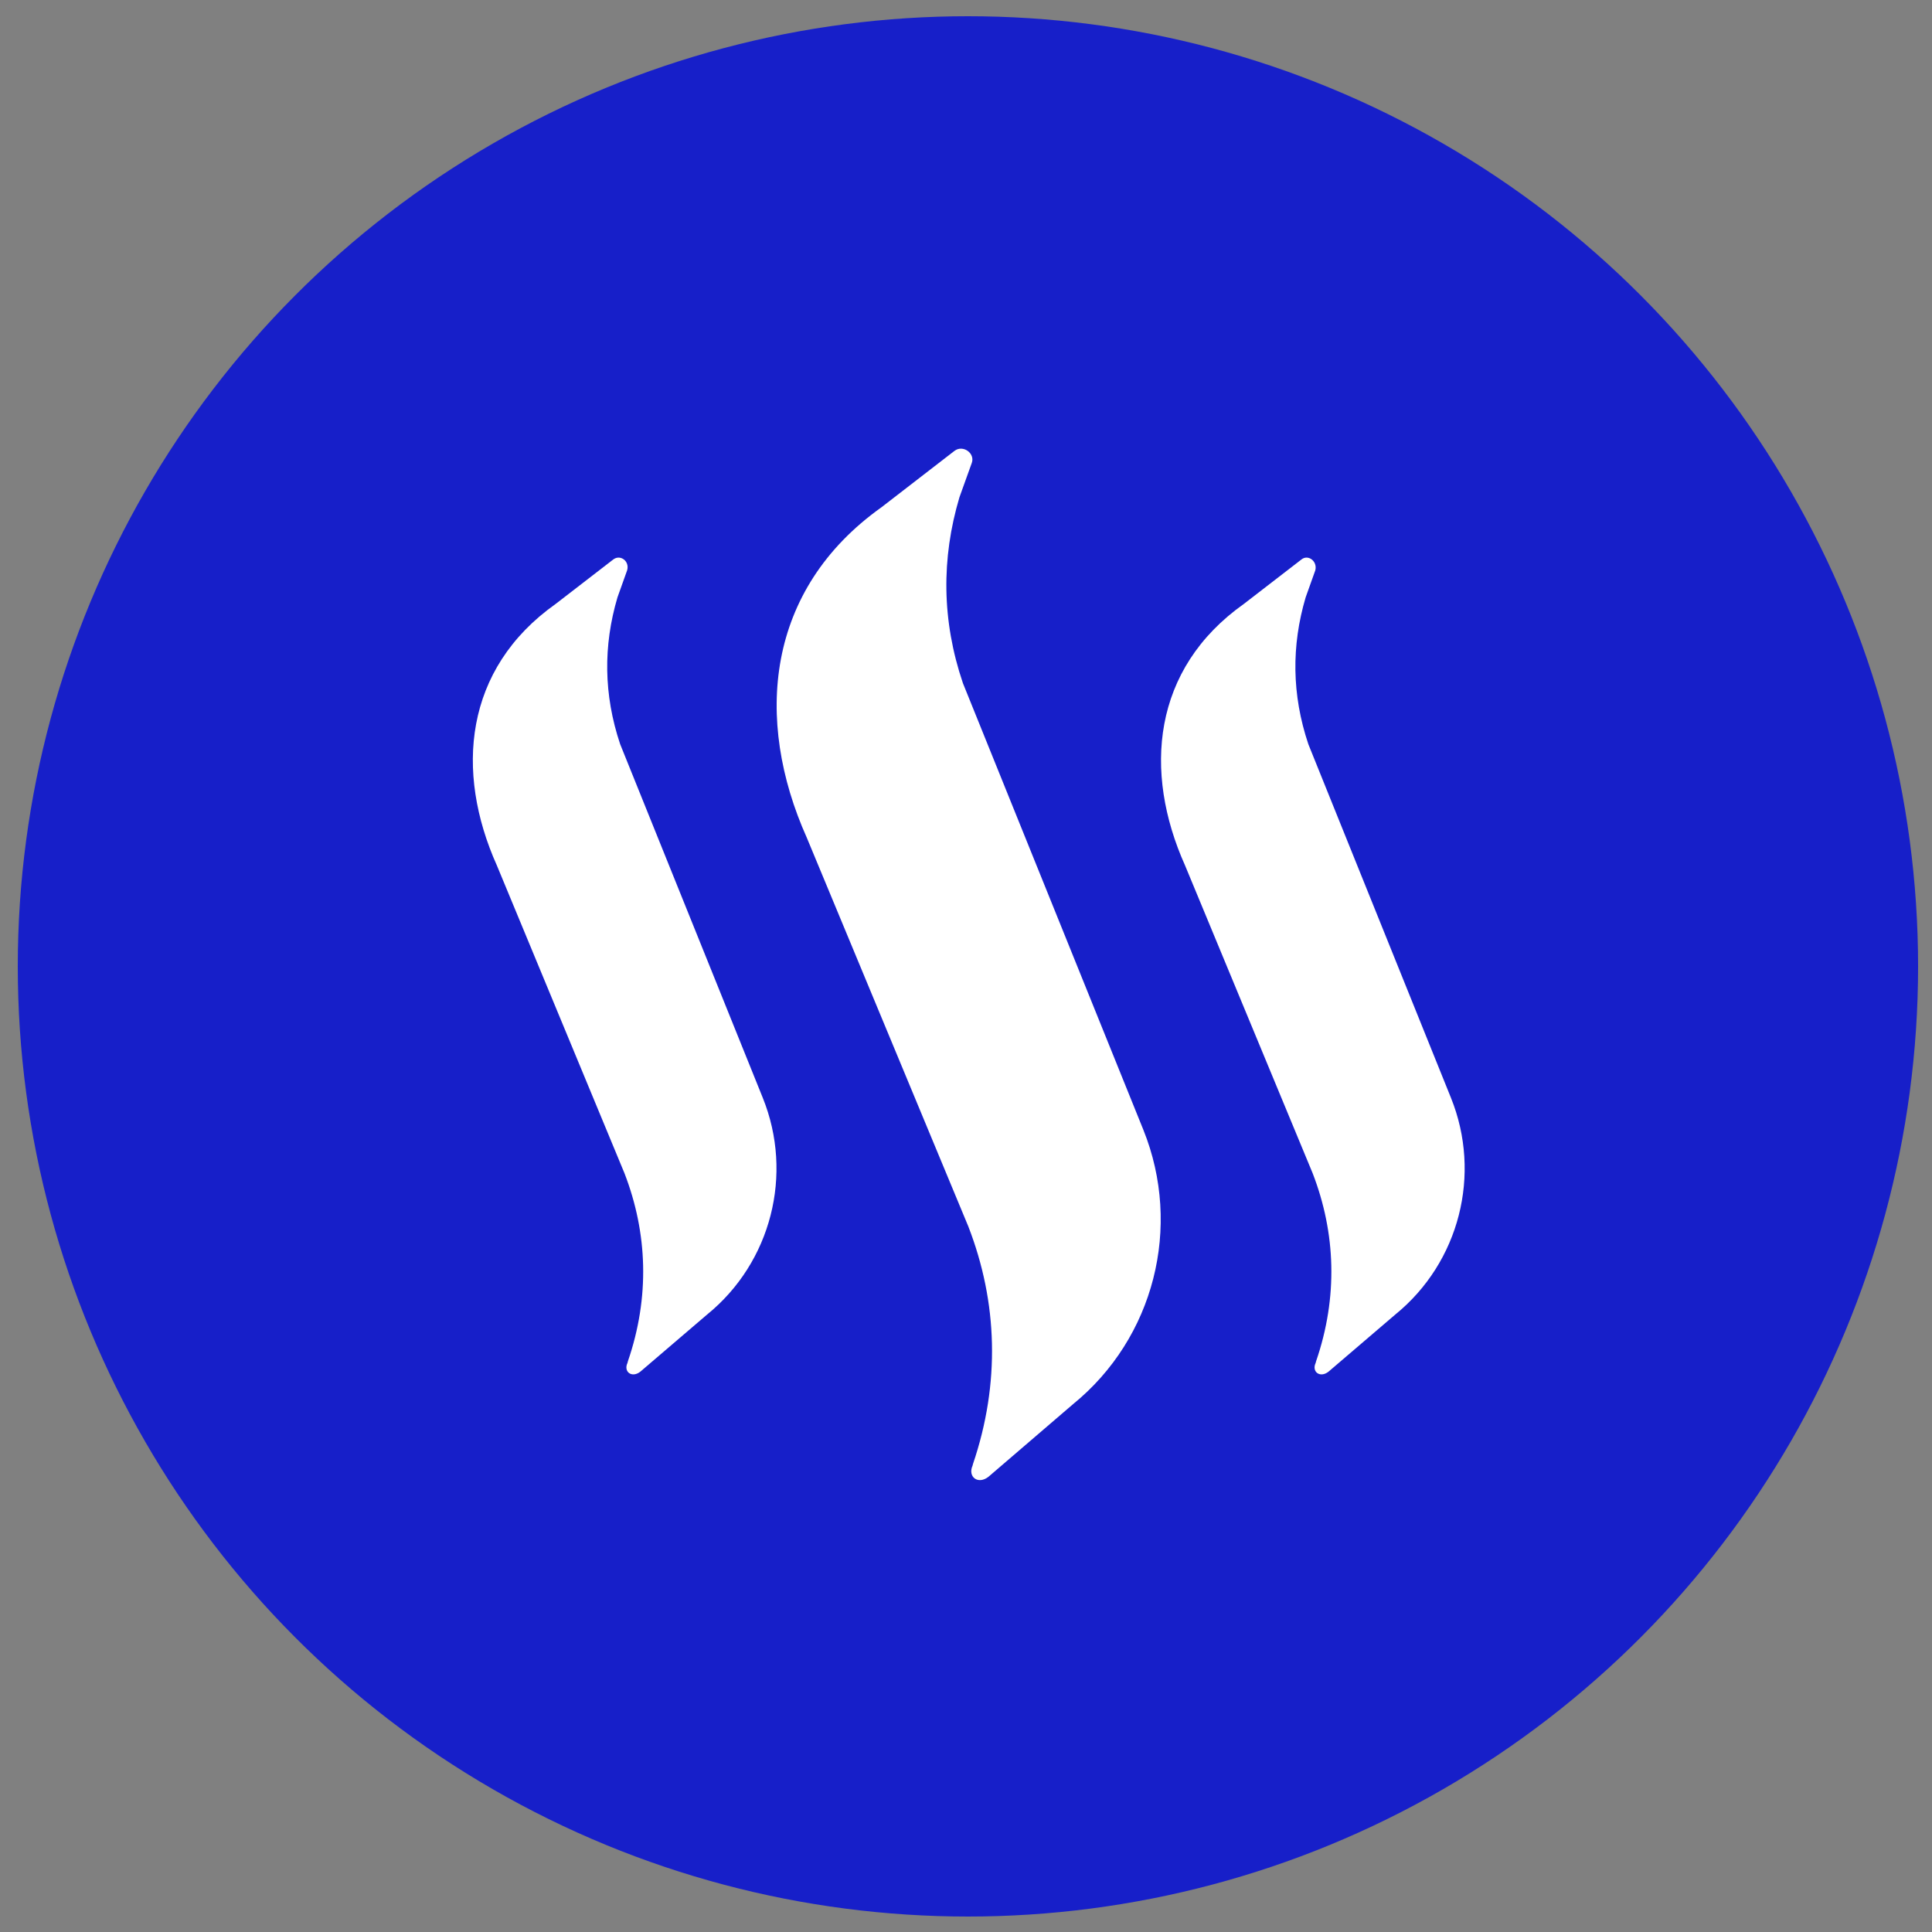
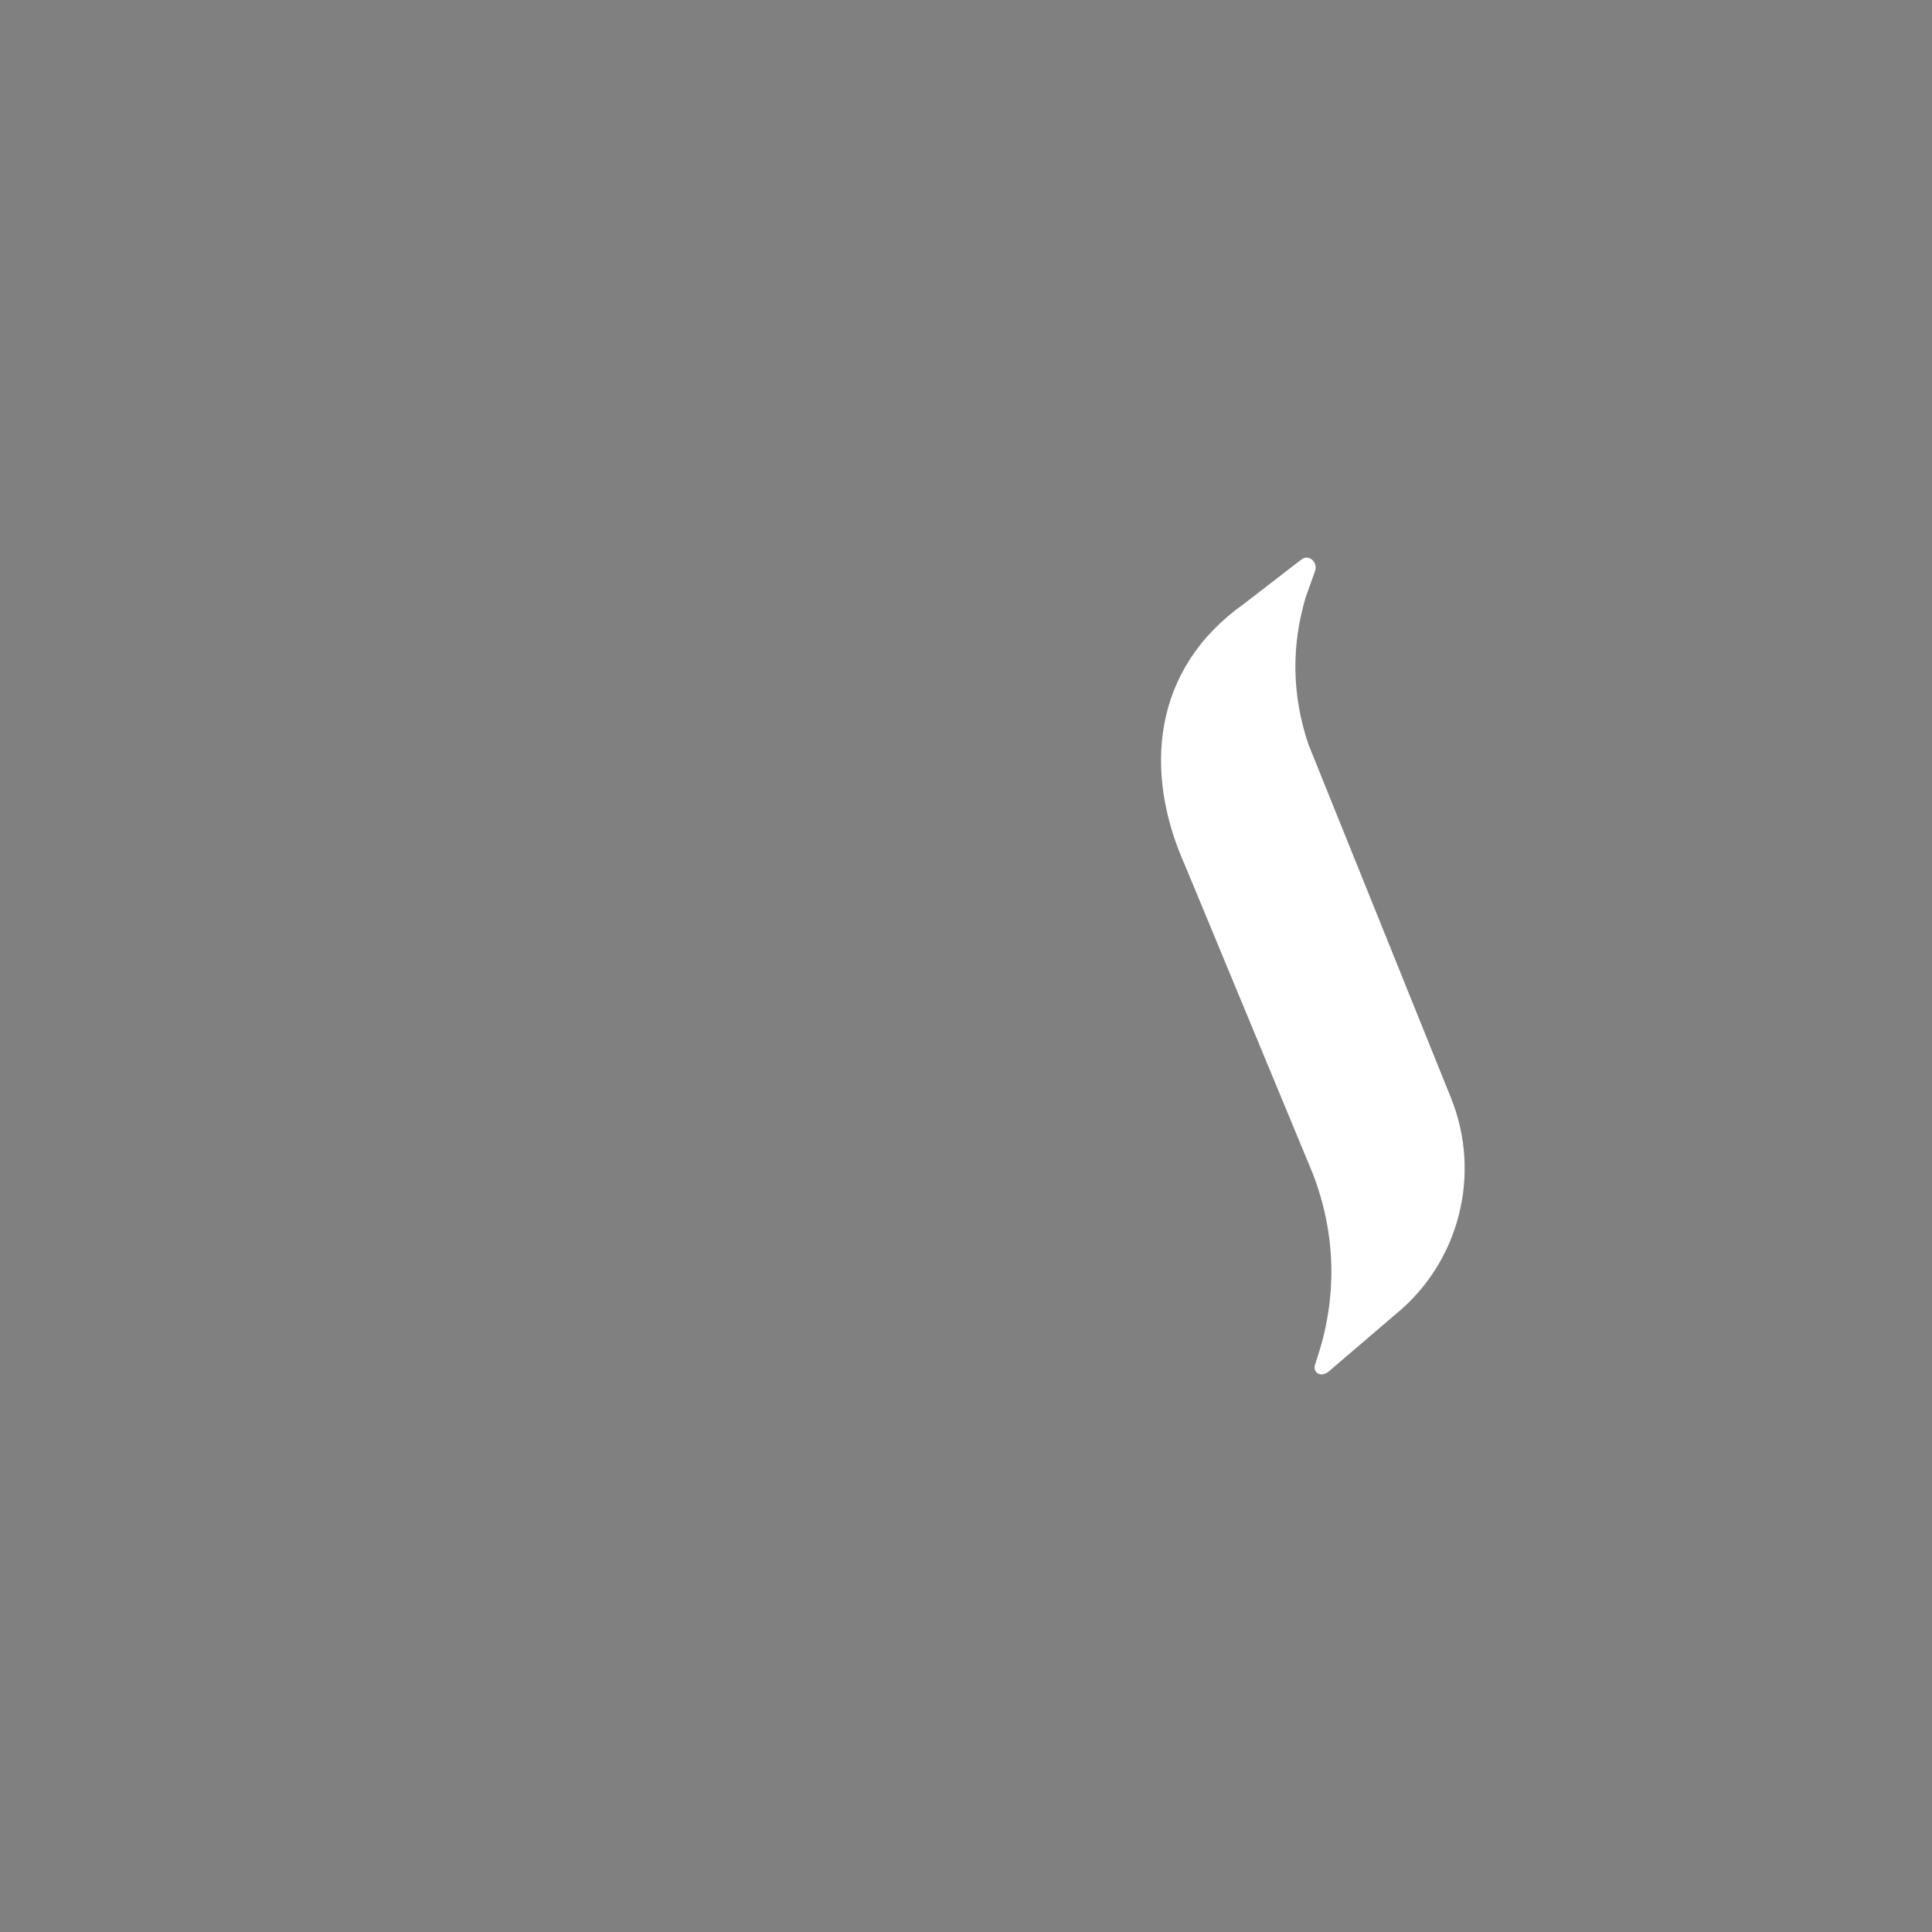
<svg xmlns="http://www.w3.org/2000/svg" version="1.1" id="steem" x="0px" y="0px" viewBox="0 0 500 500" style="enable-background:new 0 0 500 500;" xml:space="preserve">
  <rect x="0" y="0" width="500" height="500" fill="#808080" stroke="none" />
  <style type="text/css">
	.st0{fill:#171FC9;}
	.st1{fill:#FFFFFF;}
</style>
-   <circle class="st0" cx="250.5" cy="250.1" r="245.9" />
-   <path class="st1" d="M247,116.7l-18.9,14.6c-29.9,21.3-33,54.9-19.3,85.5l41.8,100.6c7.6,19.6,8.3,40.6,1.2,61.5l-0.1,0.4  c-1.3,2.9,1.4,5,4.1,2.9l21.9-18.8c21-17.1,28.3-45.9,18.2-71l-46.7-115.6c-5.5-16.2-5.6-32.3-0.9-48.1l3.2-8.9  C252.4,117.3,249.2,115,247,116.7z" />
  <path class="st1" d="M336.8,144.8l-14.9,11.5c-23.7,16.8-26.1,43.4-15.2,67.7l33,79.6c6,15.5,6.6,32.1,0.9,48.7l-0.1,0.4  c-1.1,2.3,1.1,4,3.3,2.3l17.3-14.8c16.6-13.5,22.4-36.3,14.4-56.1l-36.9-91.5c-4.3-12.8-4.4-25.5-0.7-38l2.5-7  C341,145.2,338.5,143.4,336.8,144.8z" />
-   <path class="st1" d="M158.7,144.8l-14.9,11.5c-23.7,16.8-26.1,43.4-15.2,67.7l33,79.6c6,15.5,6.6,32.1,0.9,48.7l-0.1,0.4  c-1.1,2.3,1.1,4,3.3,2.3l17.3-14.8c16.6-13.5,22.4-36.3,14.4-56.1l-36.9-91.5c-4.3-12.8-4.4-25.5-0.7-38l2.5-7  C163,145.2,160.5,143.4,158.7,144.8z" />
</svg>